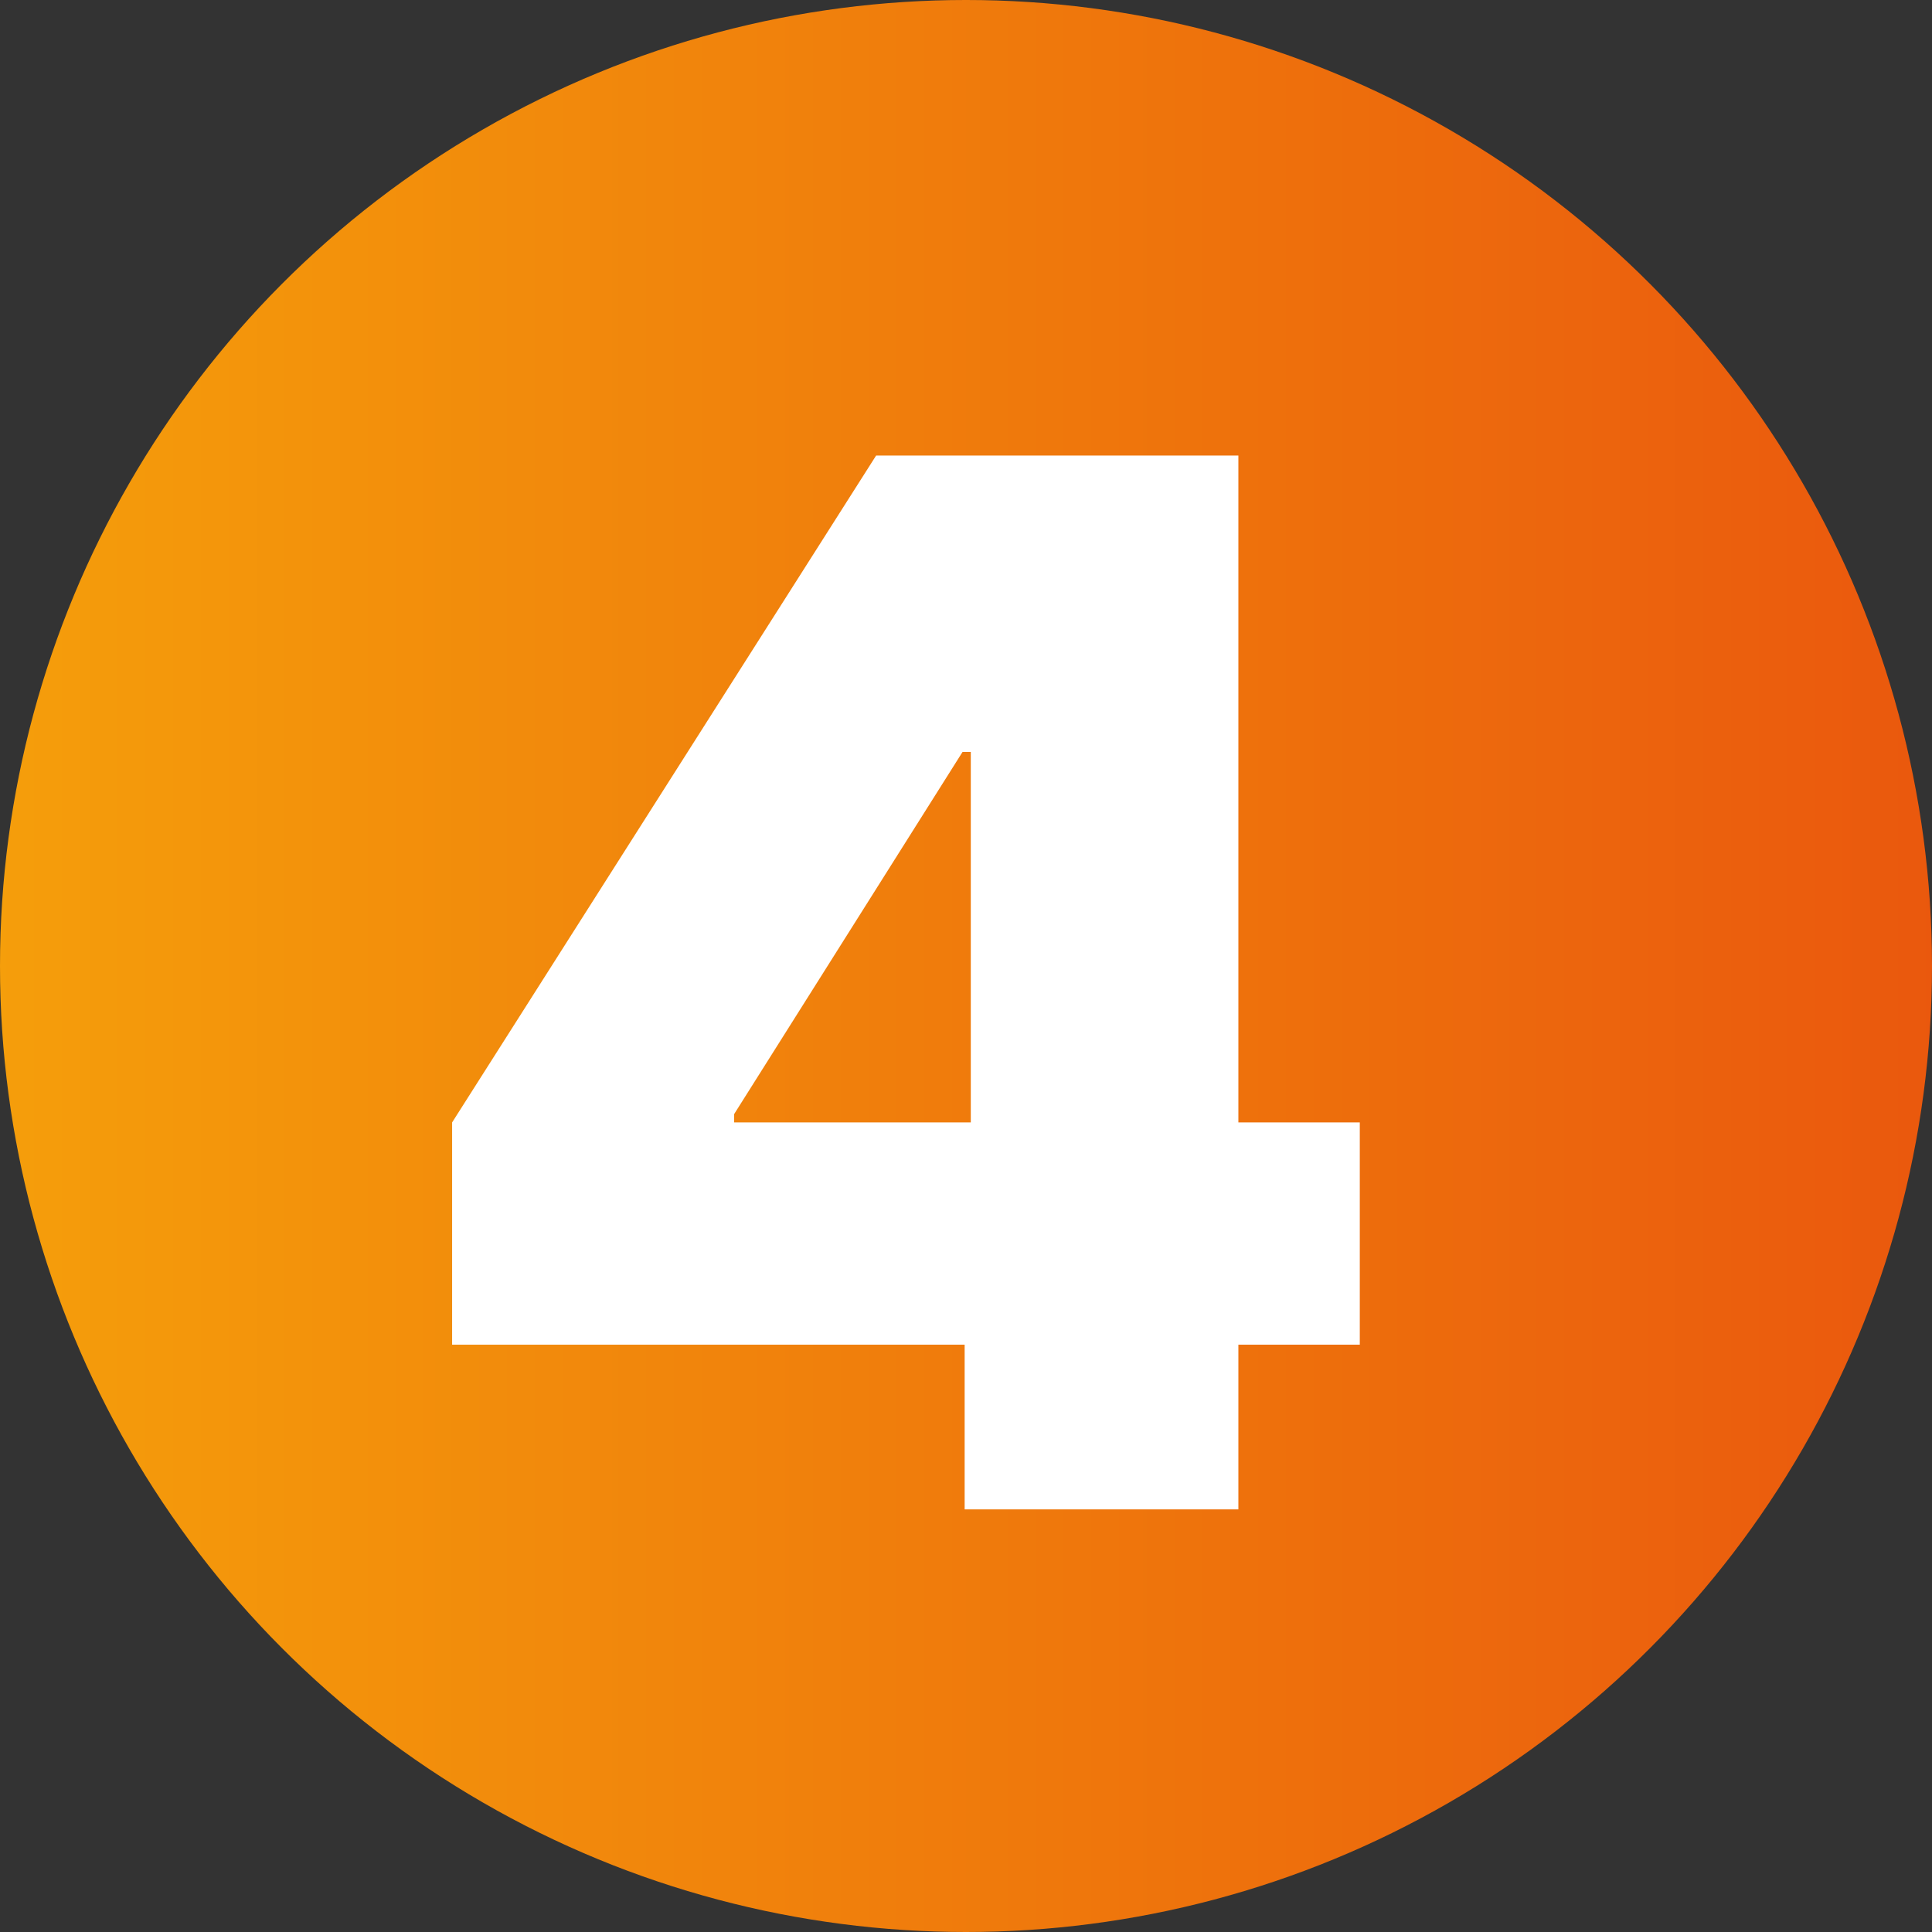
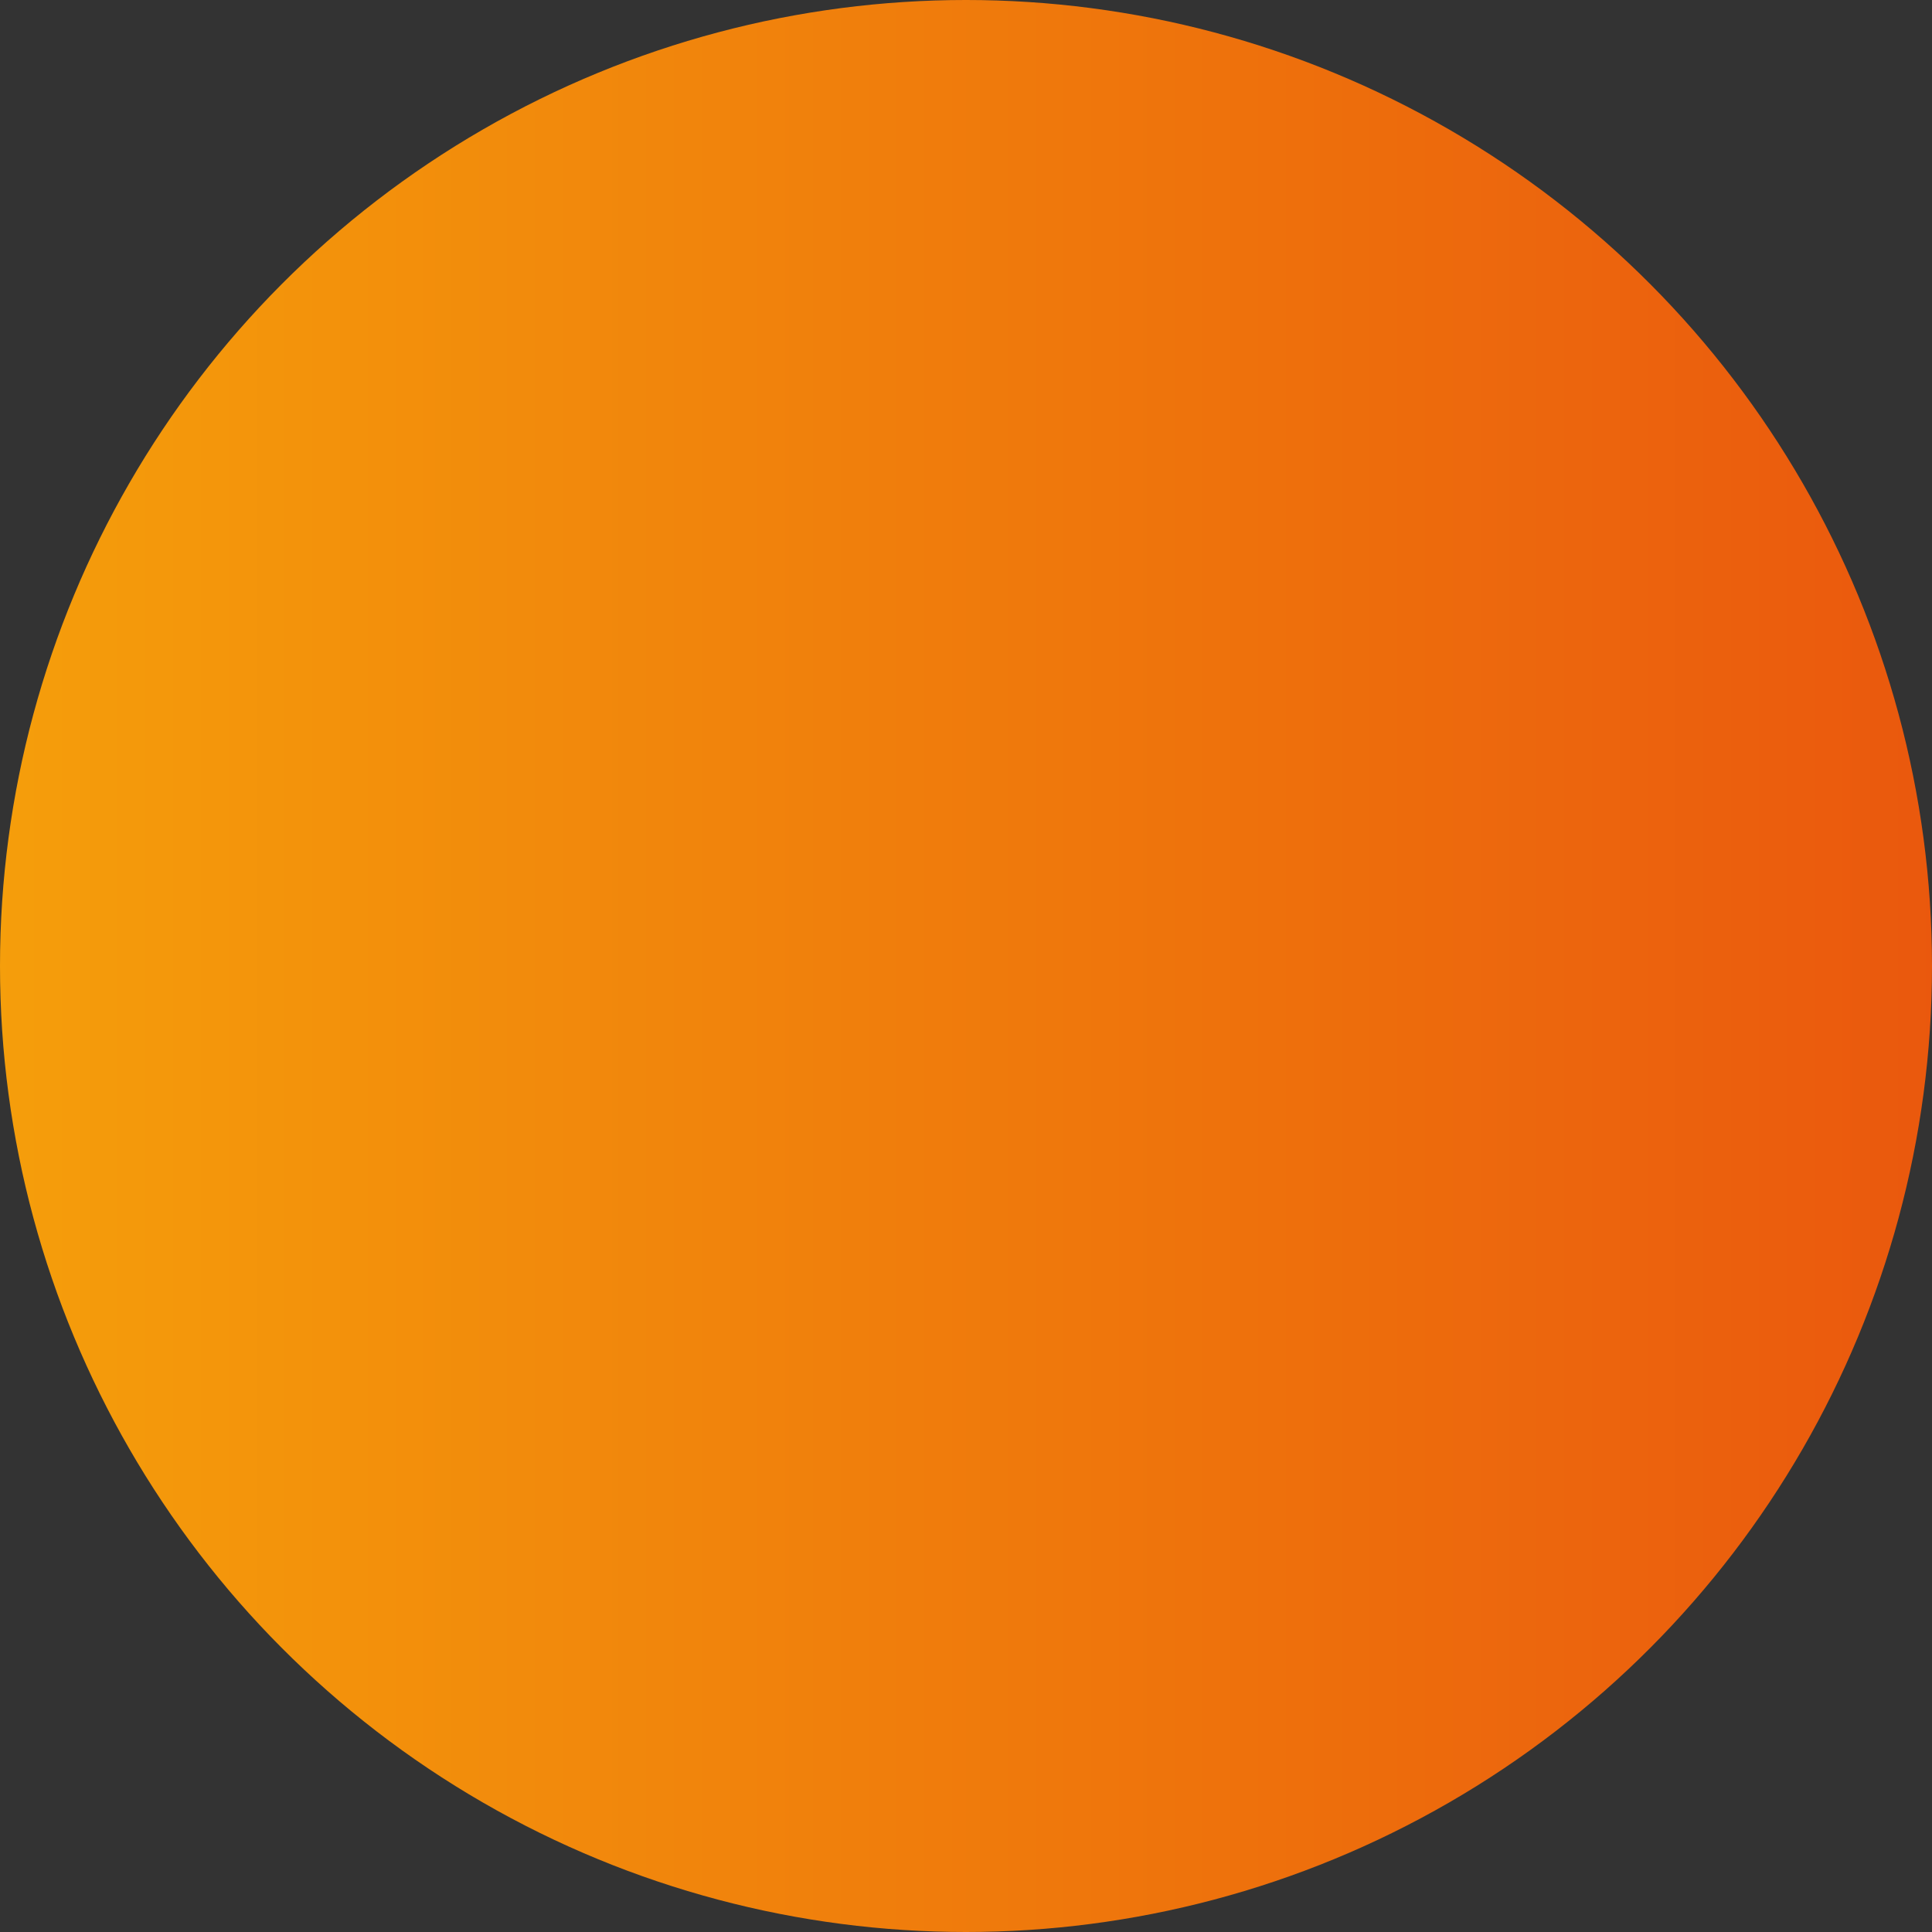
<svg xmlns="http://www.w3.org/2000/svg" viewBox="0 0 64 64">
  <rect x="0" y="0" width="64" height="64" fill="#333333" stroke="none" />
  <defs>
    <linearGradient x1="0%" y1="50%" x2="100%" y2="50%" id="a">
      <stop stop-color="#F59E0B" offset="0%" />
      <stop stop-color="#EA580D" offset="100%" />
    </linearGradient>
  </defs>
  <g fill="none" fill-rule="evenodd">
    <circle fill="url(#a)" cx="32" cy="32" r="32" />
-     <path d="M14.977 44.545v-7.363L29.023 15.09h6.682v9.818h-3.819l-7.568 12v.273h20.727v7.363H14.977ZM31.955 50v-7.705l.204-3.204v-24h8.864V50h-9.068Z" fill="#FFF" fill-rule="nonzero" />
  </g>
</svg>